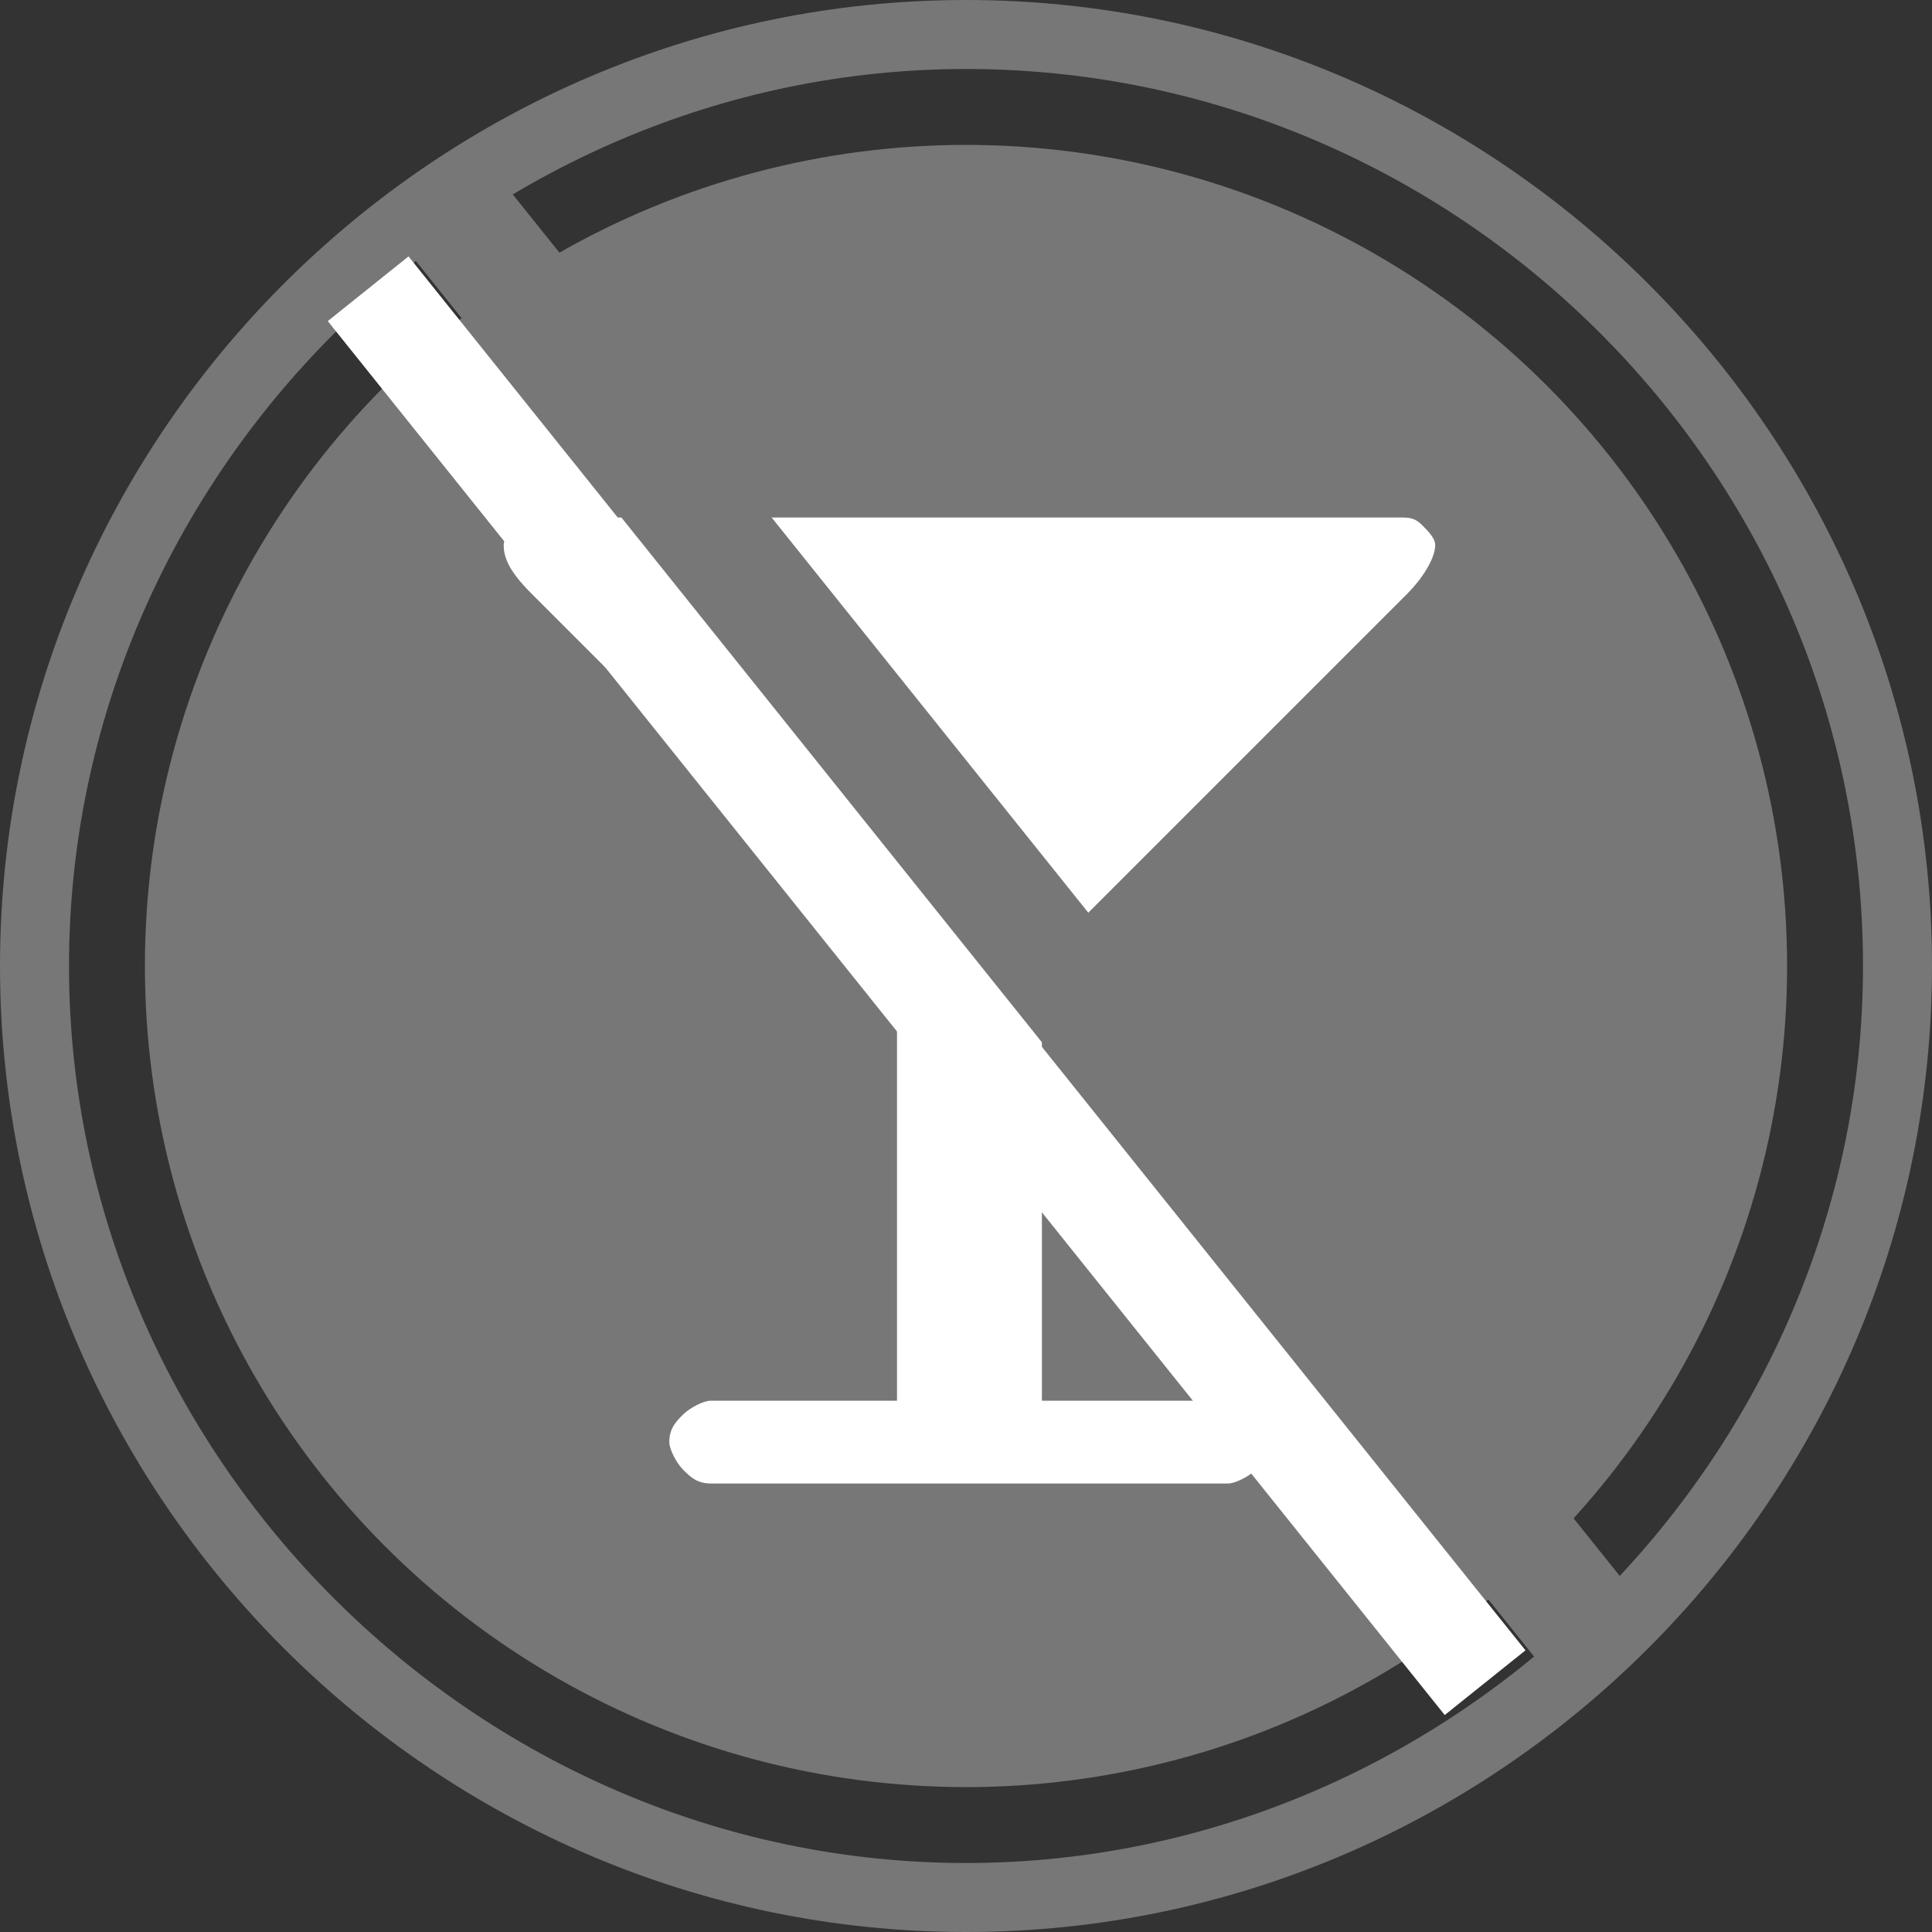
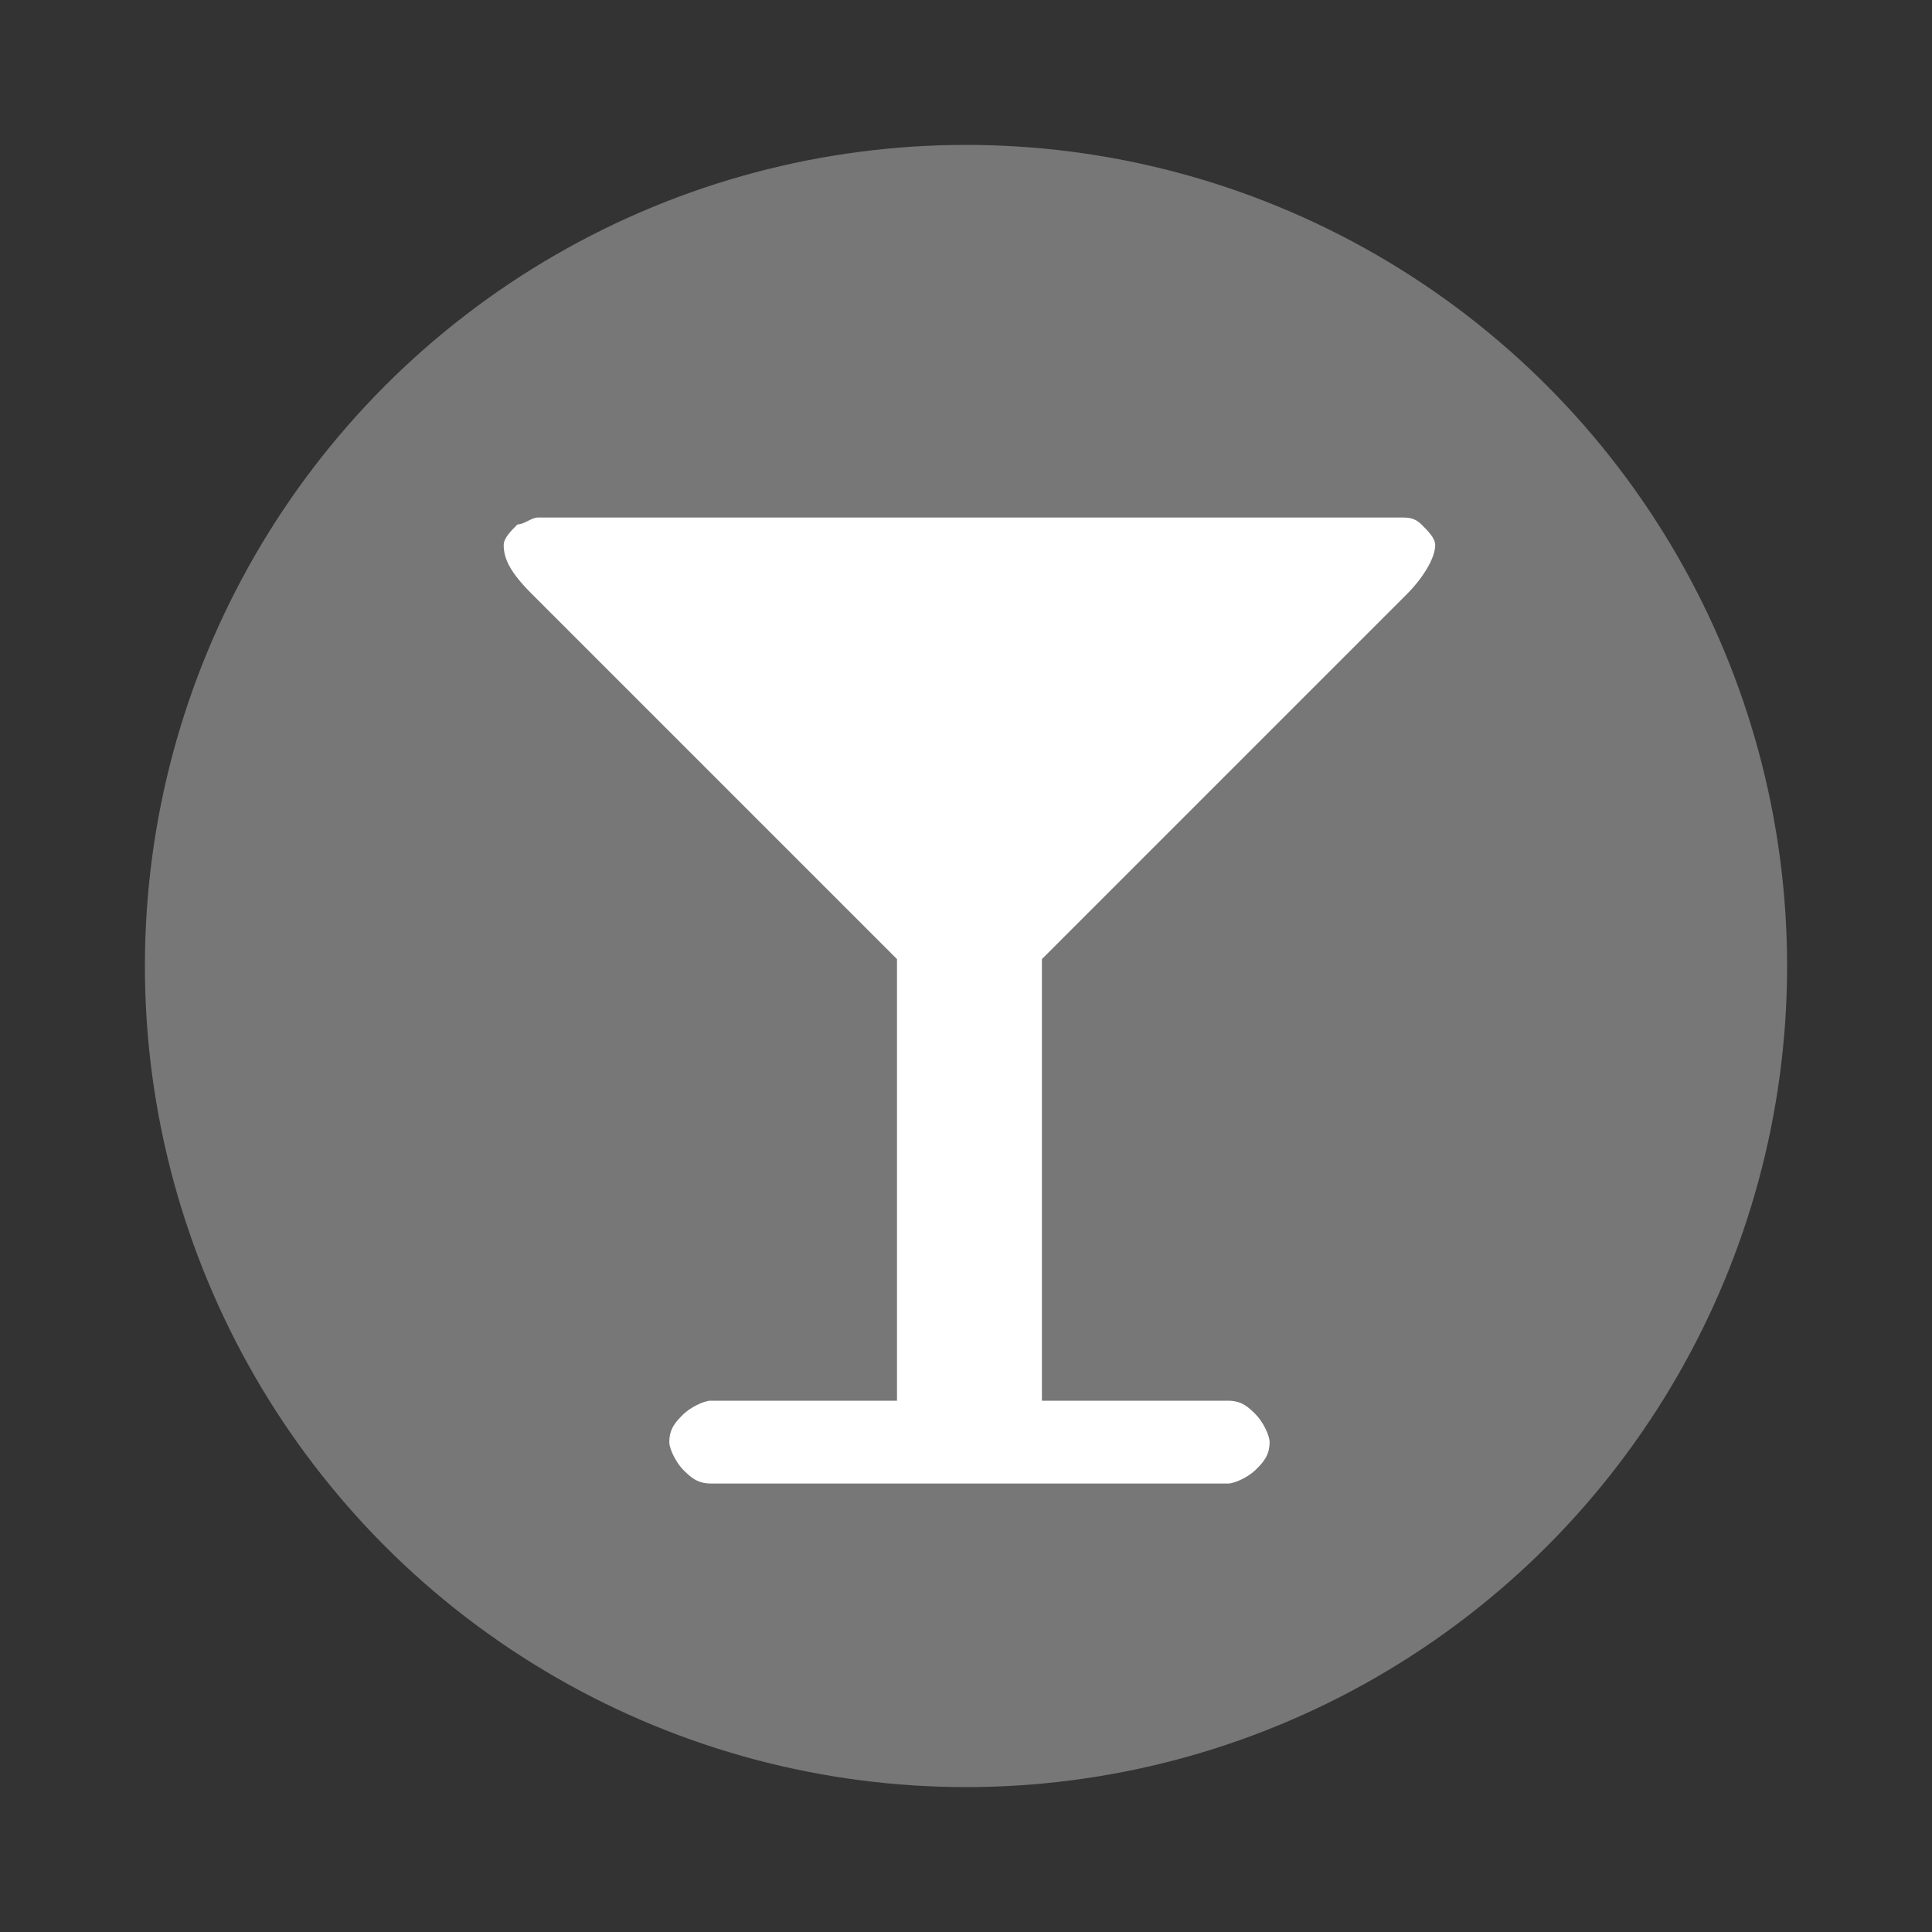
<svg xmlns="http://www.w3.org/2000/svg" version="1.1" id="Layer_1" x="0px" y="0px" viewBox="0 0 28 28" style="enable-background:new 0 0 28 28;" xml:space="preserve">
  <rect x="0" y="0" width="28" height="28" fill="#333333" stroke="none" />
  <style type="text/css">
	.st0{fill:#777777;}
	.st1{fill:#FFFFFF;}
</style>
  <g>
-     <path class="st0" d="M14,0C6.3,0,0,6.3,0,14c0,7.7,6.3,14,14,14c7.7,0,14-6.3,14-14C28,6.3,21.7,0,14,0z M14,27C6.9,27,1,21.1,1,14   C1,6.9,6.9,1,14,1c7.1,0,13,5.8,13,13C27,21.1,21.1,27,14,27z" />
    <circle class="st0" cx="14" cy="14" r="11.9" />
    <g>
      <path class="st1" d="M20.4,8.6c0.2-0.2,0.4-0.5,0.4-0.7c0-0.1-0.1-0.2-0.2-0.3c-0.1-0.1-0.2-0.1-0.3-0.1c-0.1,0-0.2,0-0.4,0H8.2    c-0.1,0-0.2,0-0.4,0c-0.1,0-0.2,0.1-0.3,0.1C7.4,7.7,7.3,7.8,7.3,7.9c0,0.2,0.1,0.4,0.4,0.7l5.3,5.3v6.4h-2.7    c-0.1,0-0.3,0.1-0.4,0.2c-0.1,0.1-0.2,0.2-0.2,0.4c0,0.1,0.1,0.3,0.2,0.4c0.1,0.1,0.2,0.2,0.4,0.2h7.5c0.1,0,0.3-0.1,0.4-0.2    c0.1-0.1,0.2-0.2,0.2-0.4c0-0.1-0.1-0.3-0.2-0.4c-0.1-0.1-0.2-0.2-0.4-0.2h-2.7v-6.4L20.4,8.6z" />
    </g>
    <g>
-       <rect x="13.9" y="0.2" transform="matrix(0.78 -0.625 0.625 0.78 -5.093 12.123)" class="st0" width="1.7" height="26.2" />
-     </g>
+       </g>
    <g>
-       <rect x="12.7" y="1.3" transform="matrix(0.78 -0.625 0.625 0.78 -5.968 11.577)" class="st1" width="1.5" height="25.9" />
-     </g>
+       </g>
  </g>
</svg>